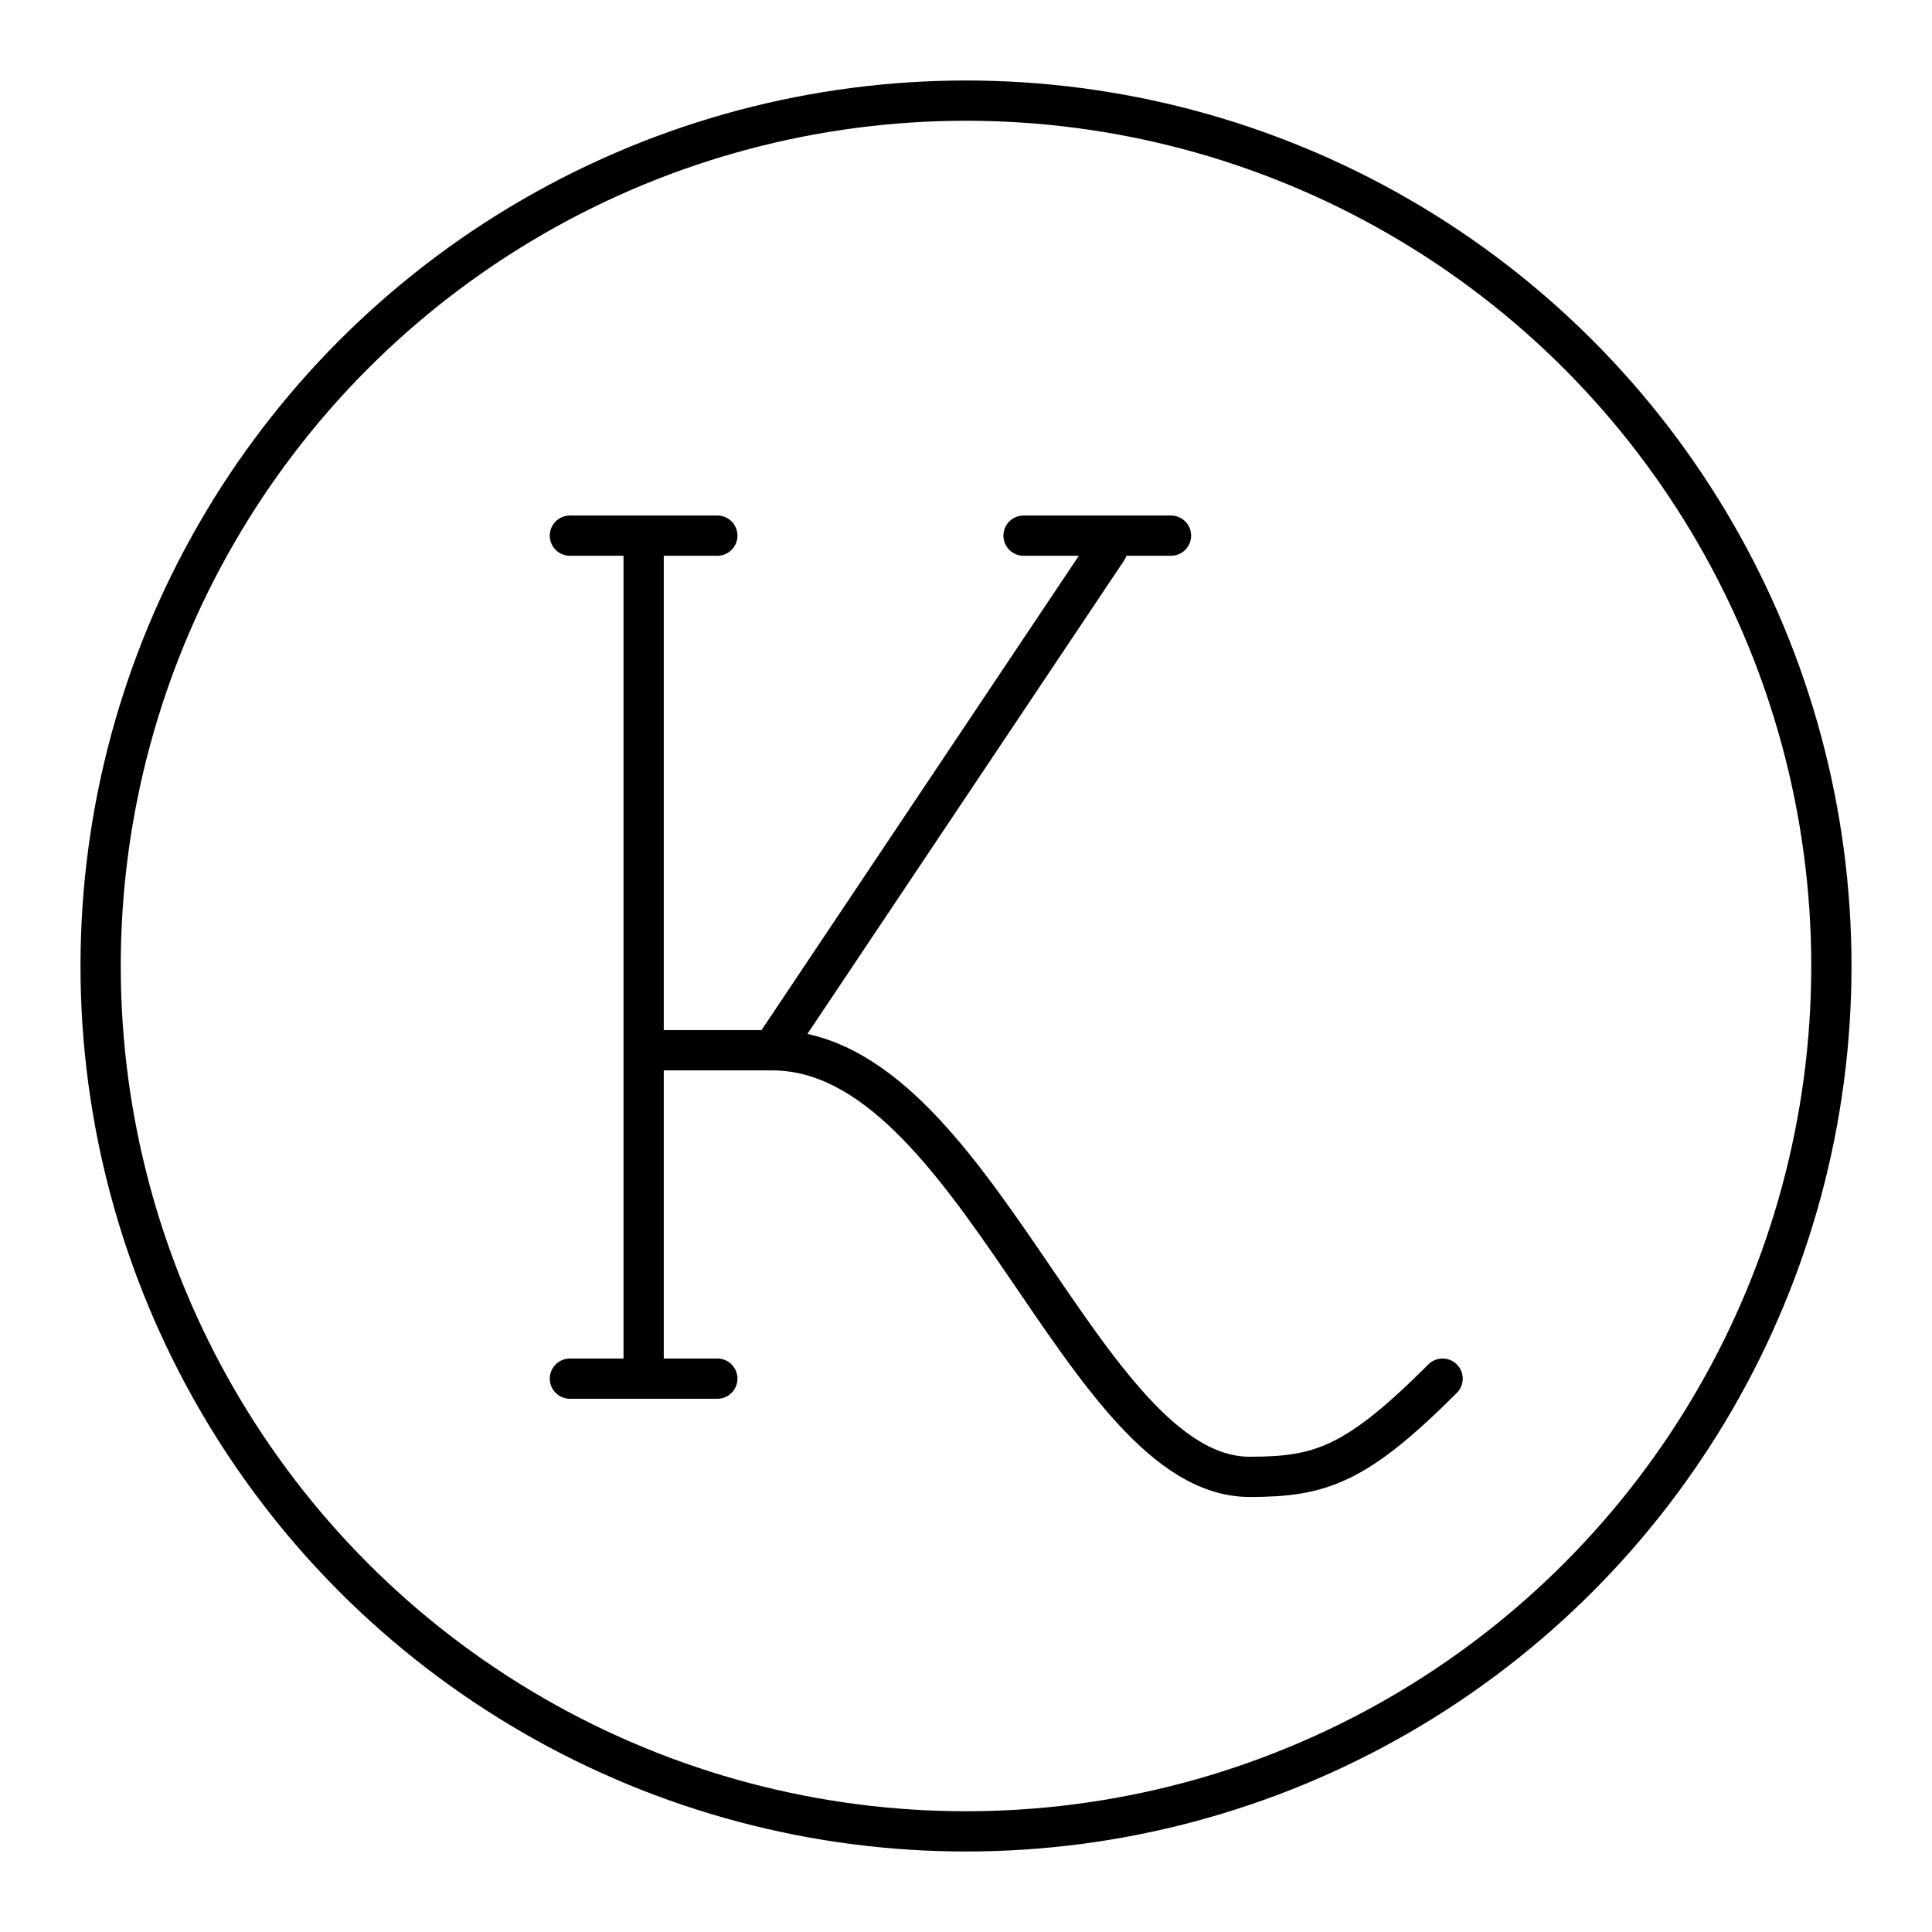
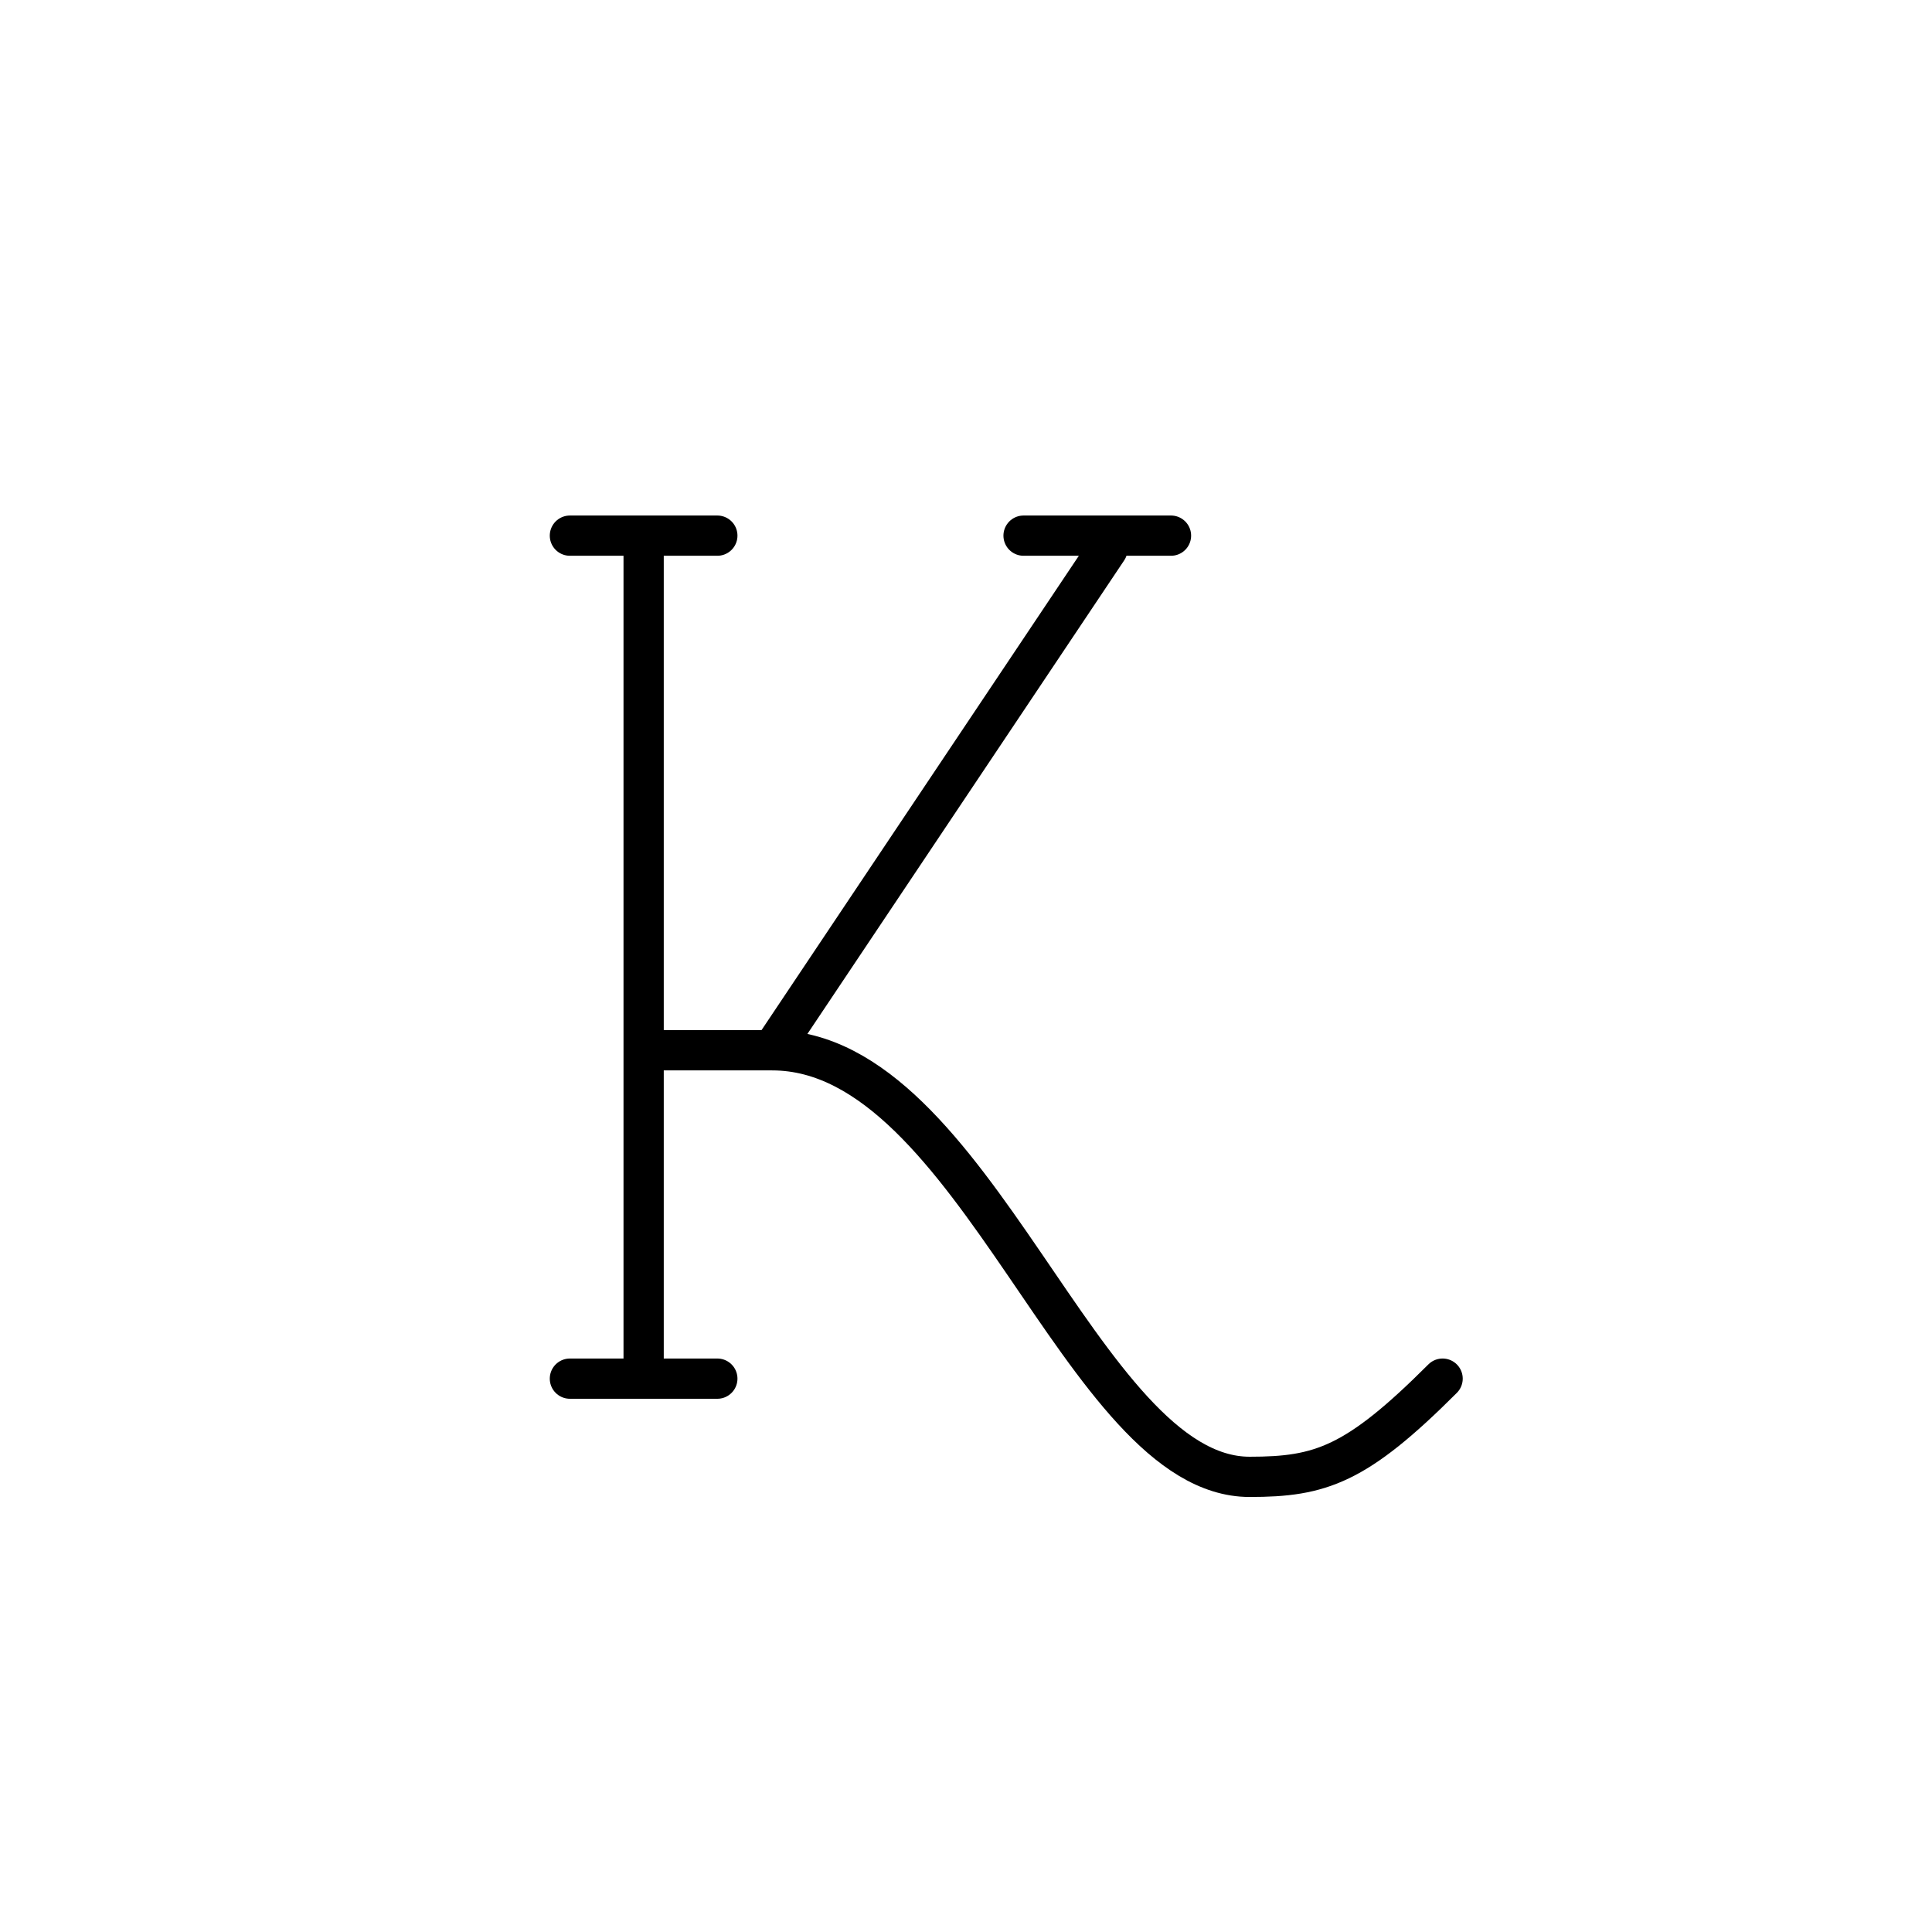
<svg xmlns="http://www.w3.org/2000/svg" width="800" height="800" viewBox="0 0 48 48">
  <path fill="none" stroke="currentColor" stroke-linecap="round" stroke-linejoin="round" d="M15.991 13.308v20.944m11.523-20.607l-8.327 12.448h-3.196m19.85 8.159c-2.145 2.145-3.028 2.44-4.794 2.44c-4.178 0-6.813-10.598-11.86-10.598m-5.028-12.786h3.663m7.608 0h3.663M14.159 34.252h3.663" />
-   <circle cx="24" cy="24" r="21.5" fill="none" stroke="currentColor" stroke-linecap="round" stroke-linejoin="round" />
</svg>